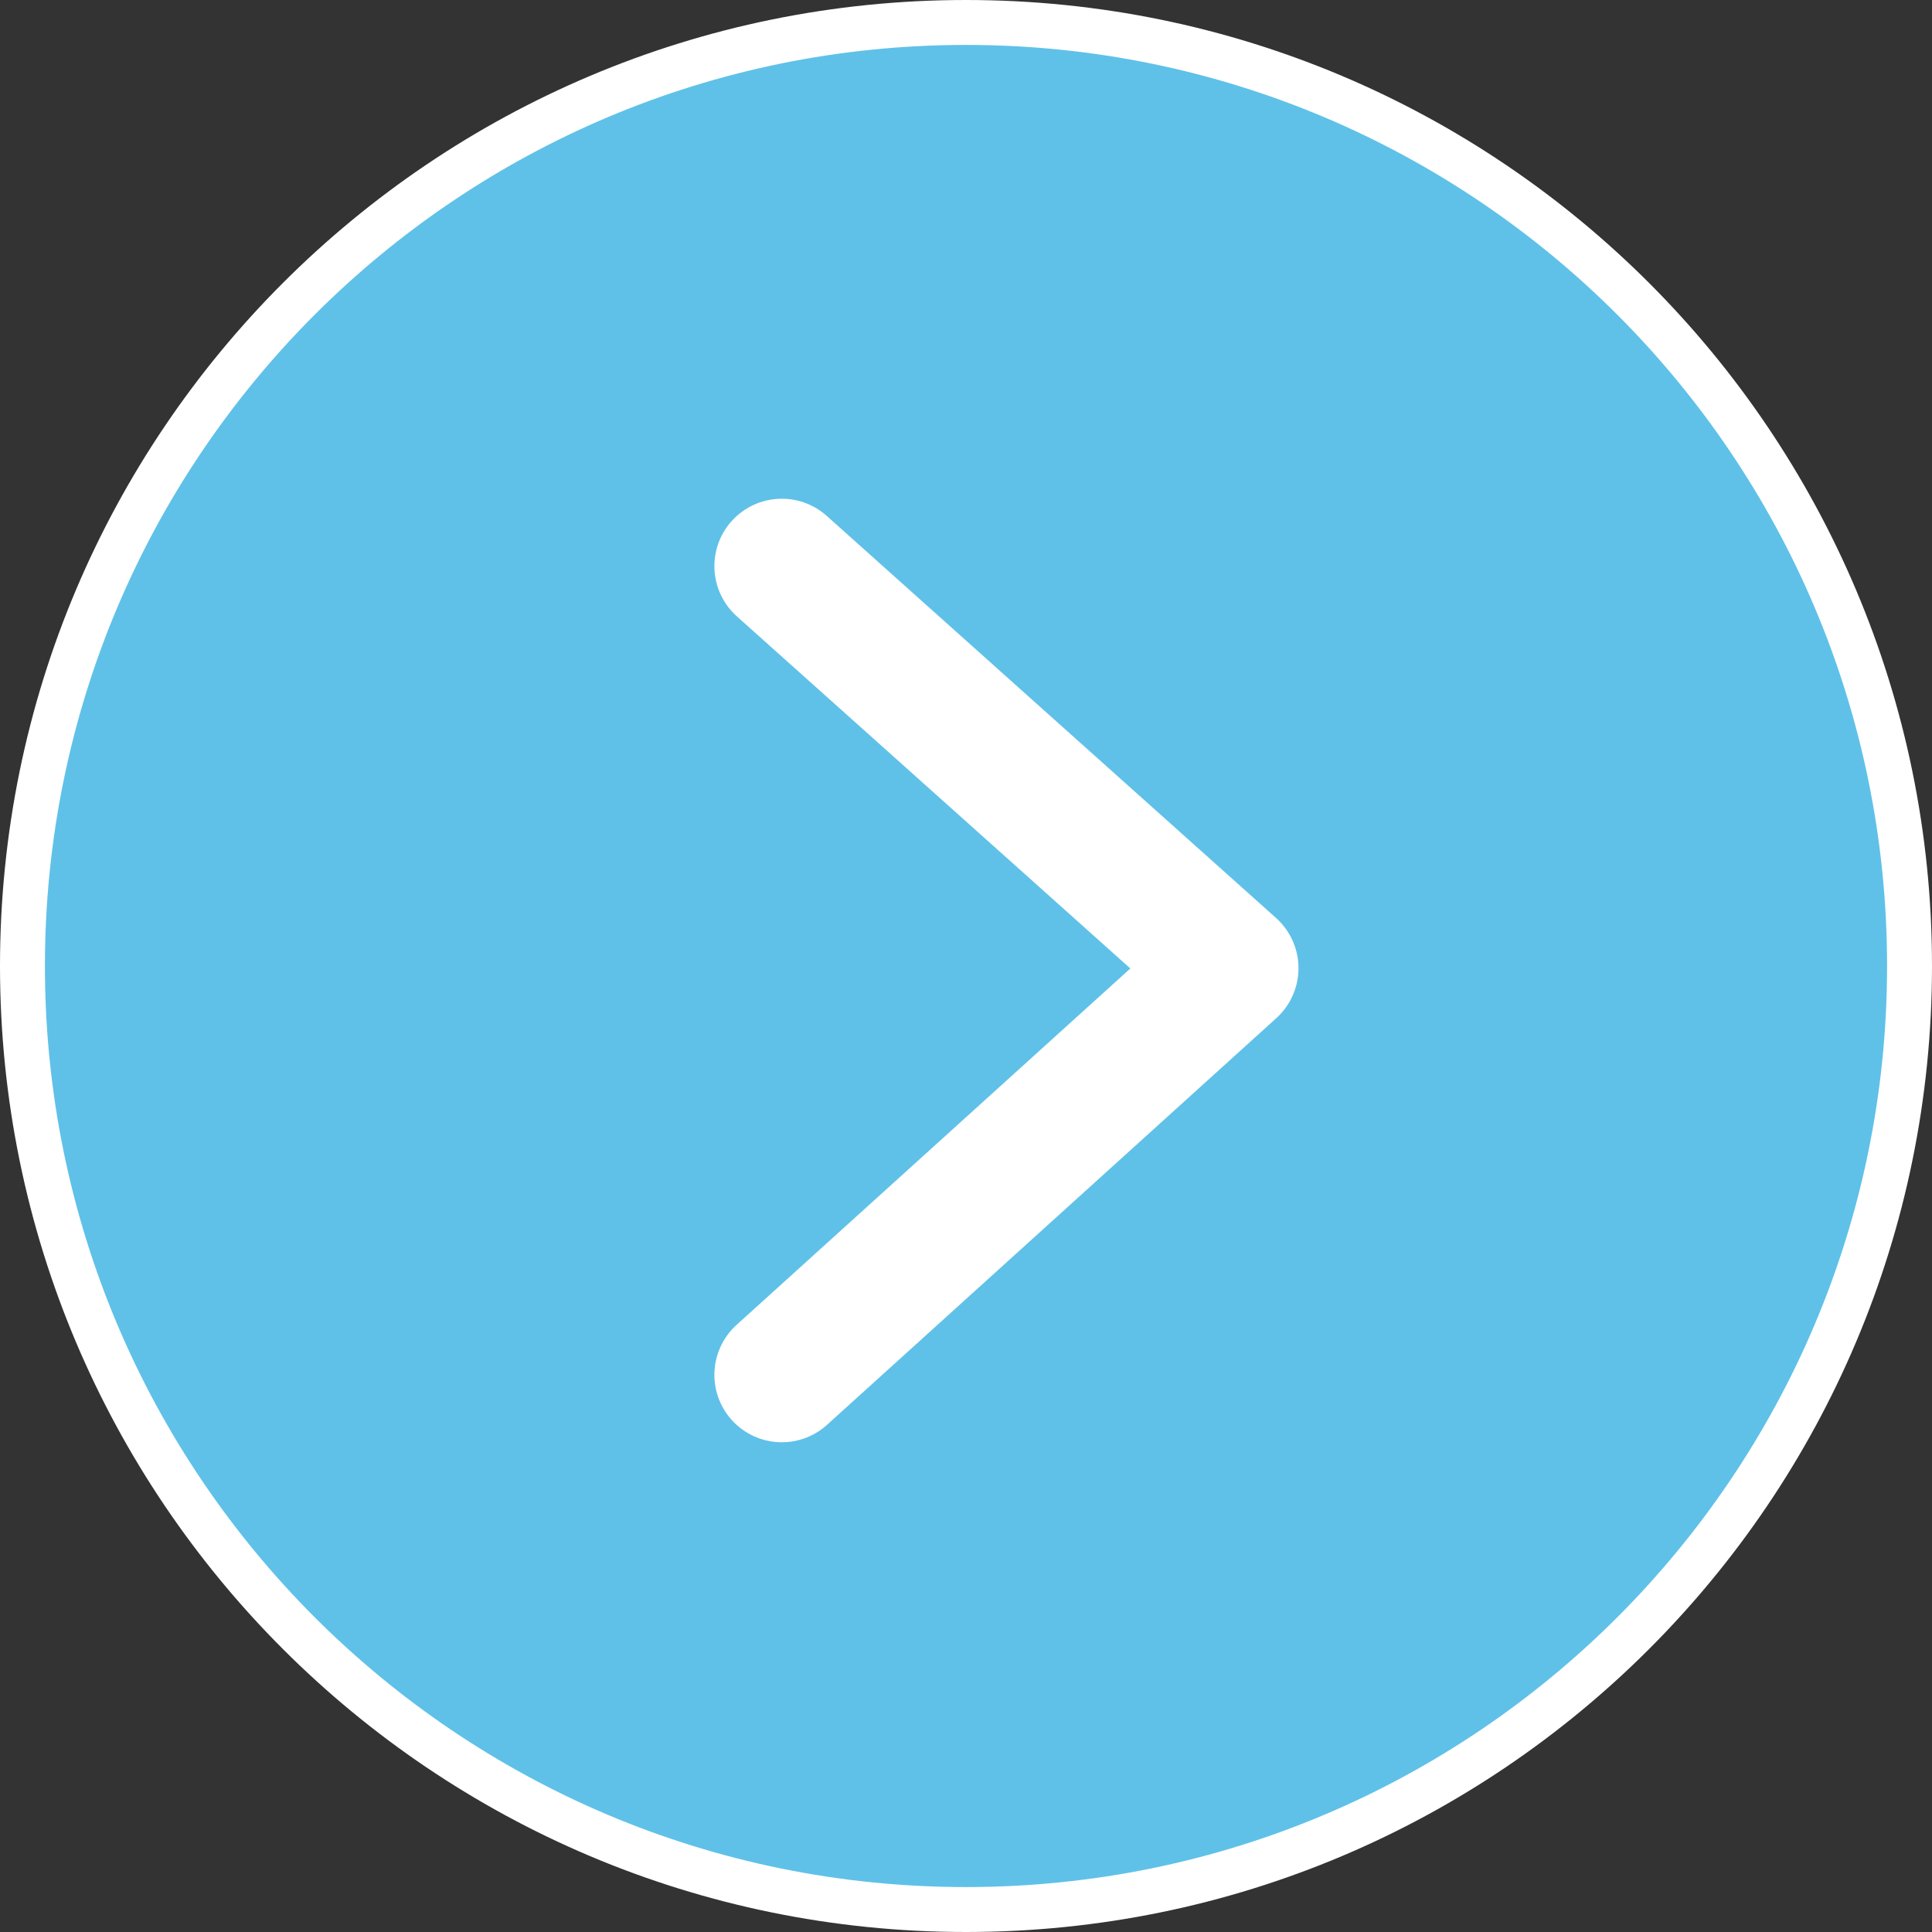
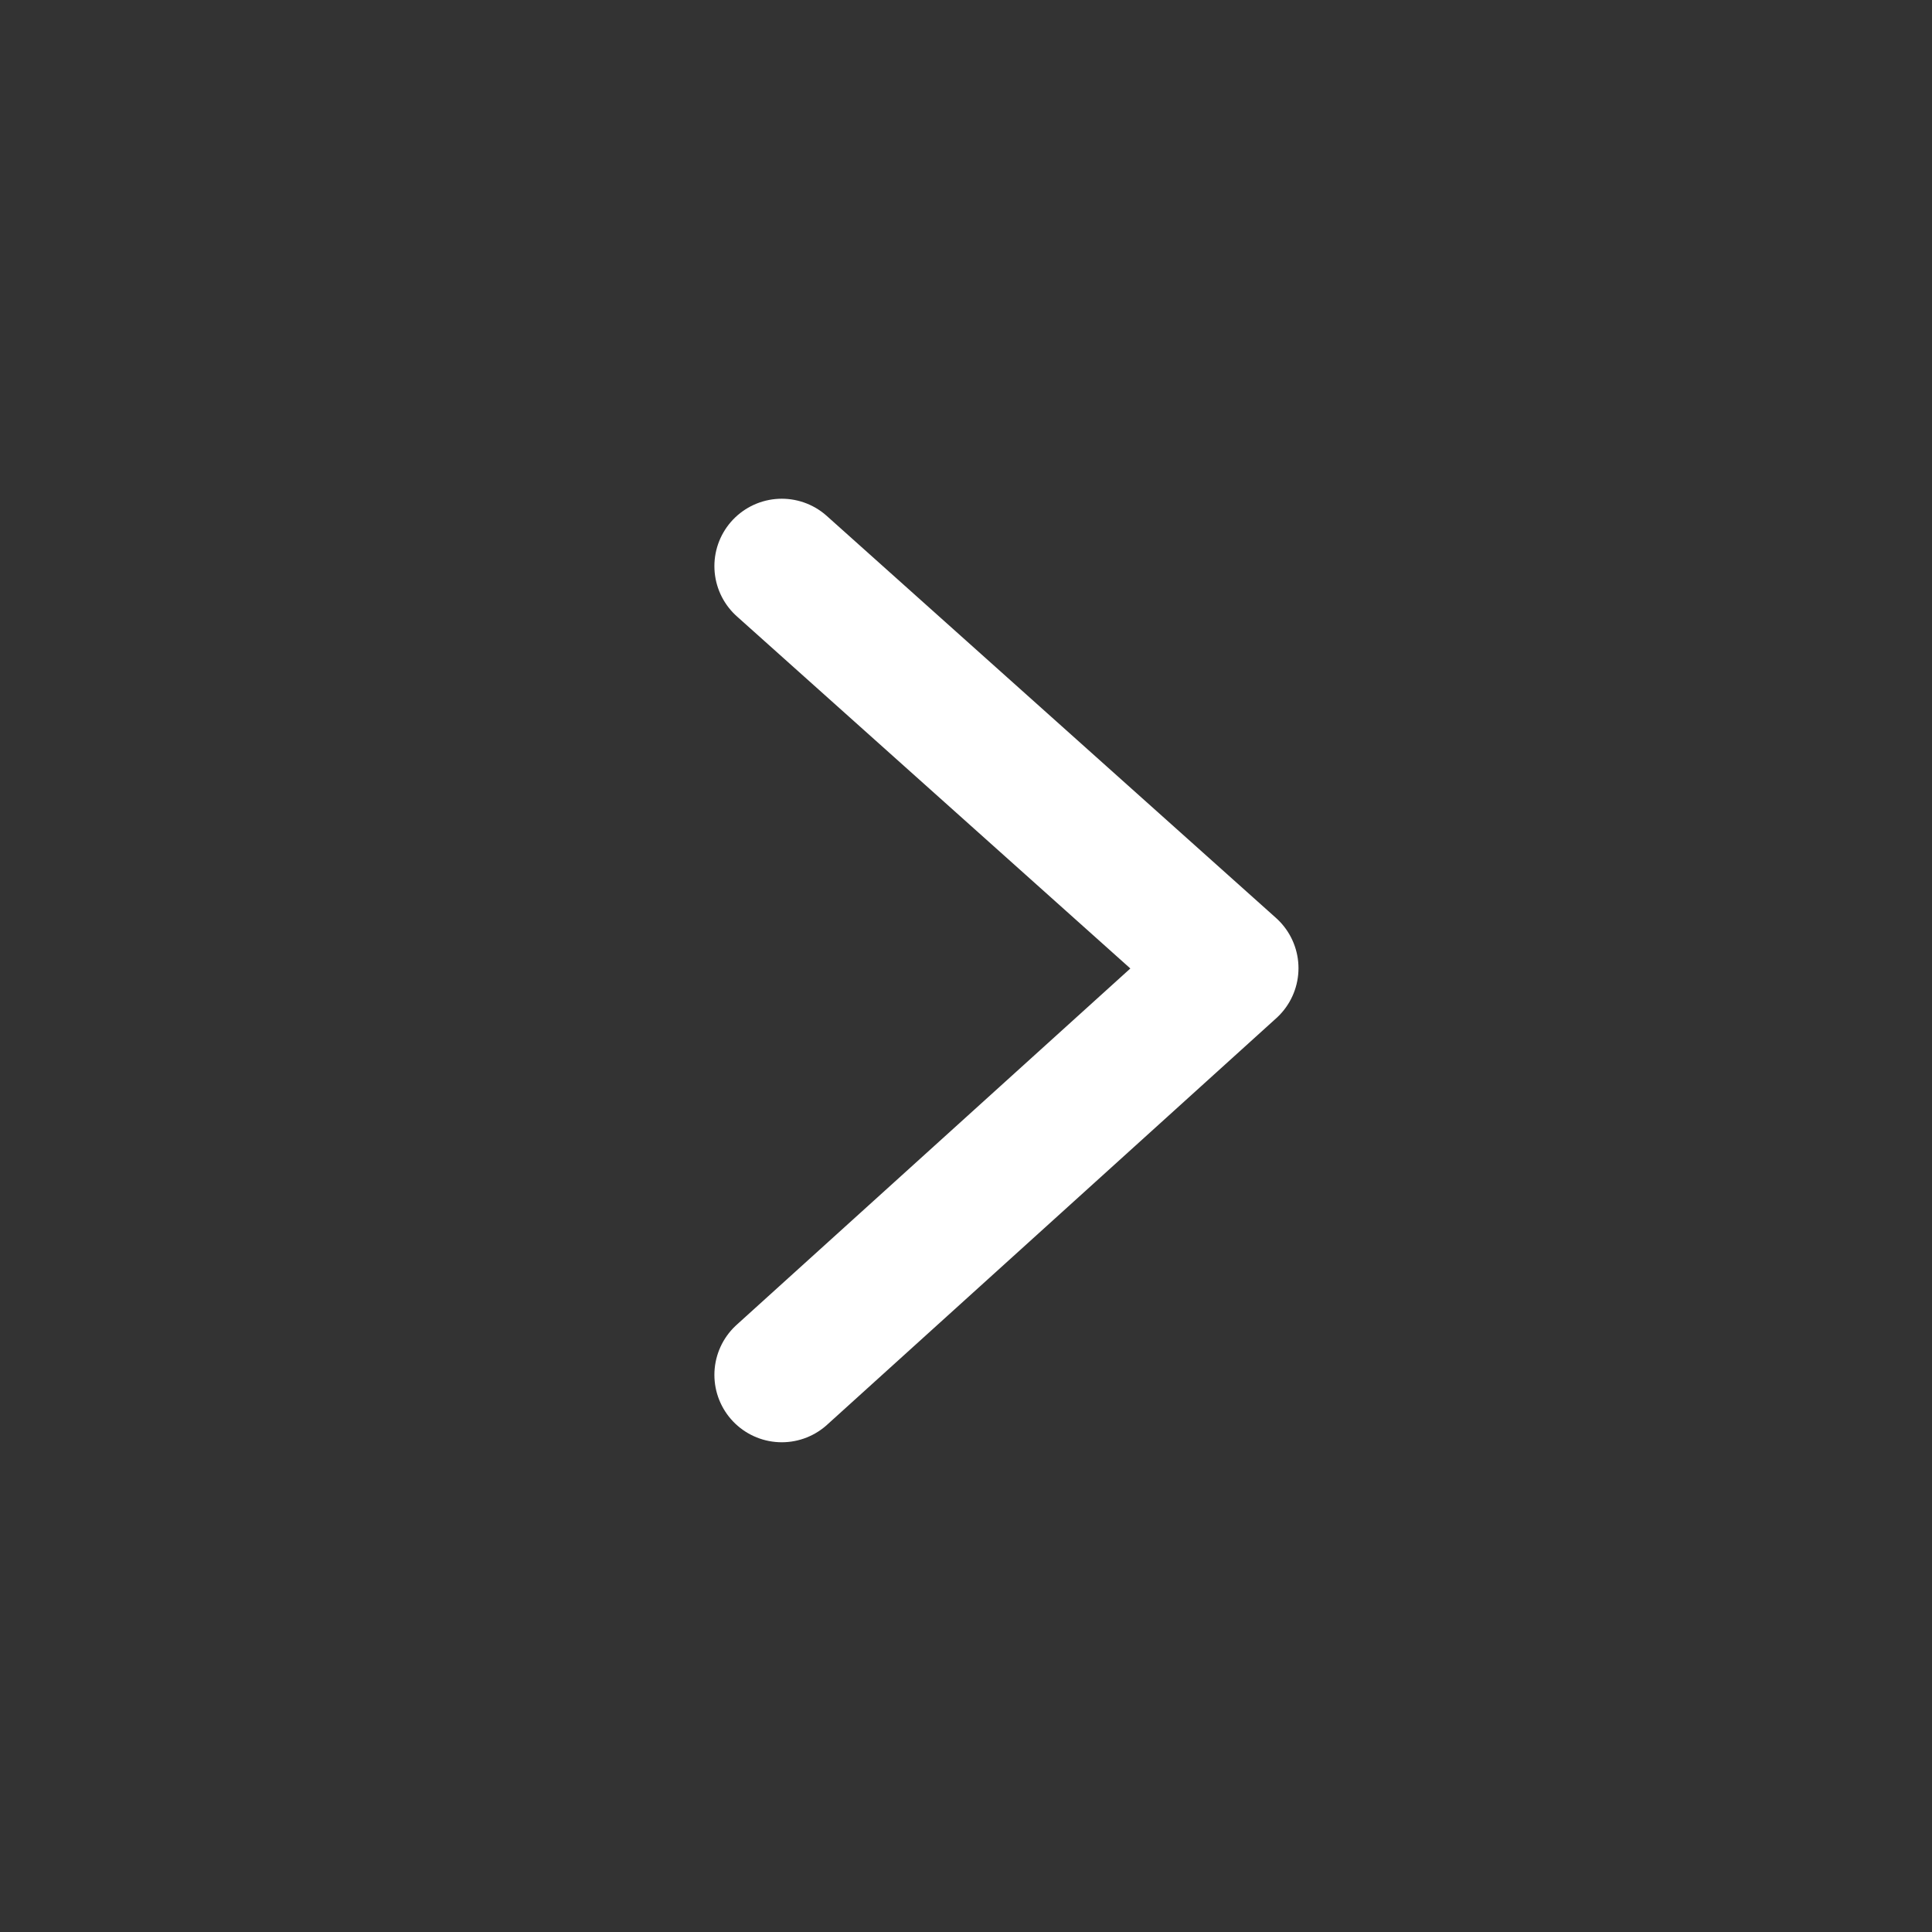
<svg xmlns="http://www.w3.org/2000/svg" width="215" height="215" viewBox="0 0 215 215" fill="none">
  <rect x="0" y="0" width="215" height="215" fill="#333333" stroke="none" />
  <g clip-path="url(#clip0_6606_474)">
-     <path d="M107.5 212.5C165.49 212.5 212.5 165.49 212.5 107.5C212.5 49.51 165.49 2.5 107.5 2.5C49.51 2.5 2.5 49.51 2.5 107.5C2.5 165.49 49.51 212.5 107.5 212.5Z" fill="#5FC1E8" stroke="white" stroke-width="5" />
    <path d="M87 63L137 107.744L87 153" stroke="white" stroke-width="15" stroke-linecap="round" stroke-linejoin="round" />
  </g>
  <defs>
    <clipPath id="clip0_6606_474">
      <rect width="215" height="215" fill="white" />
    </clipPath>
  </defs>
</svg>